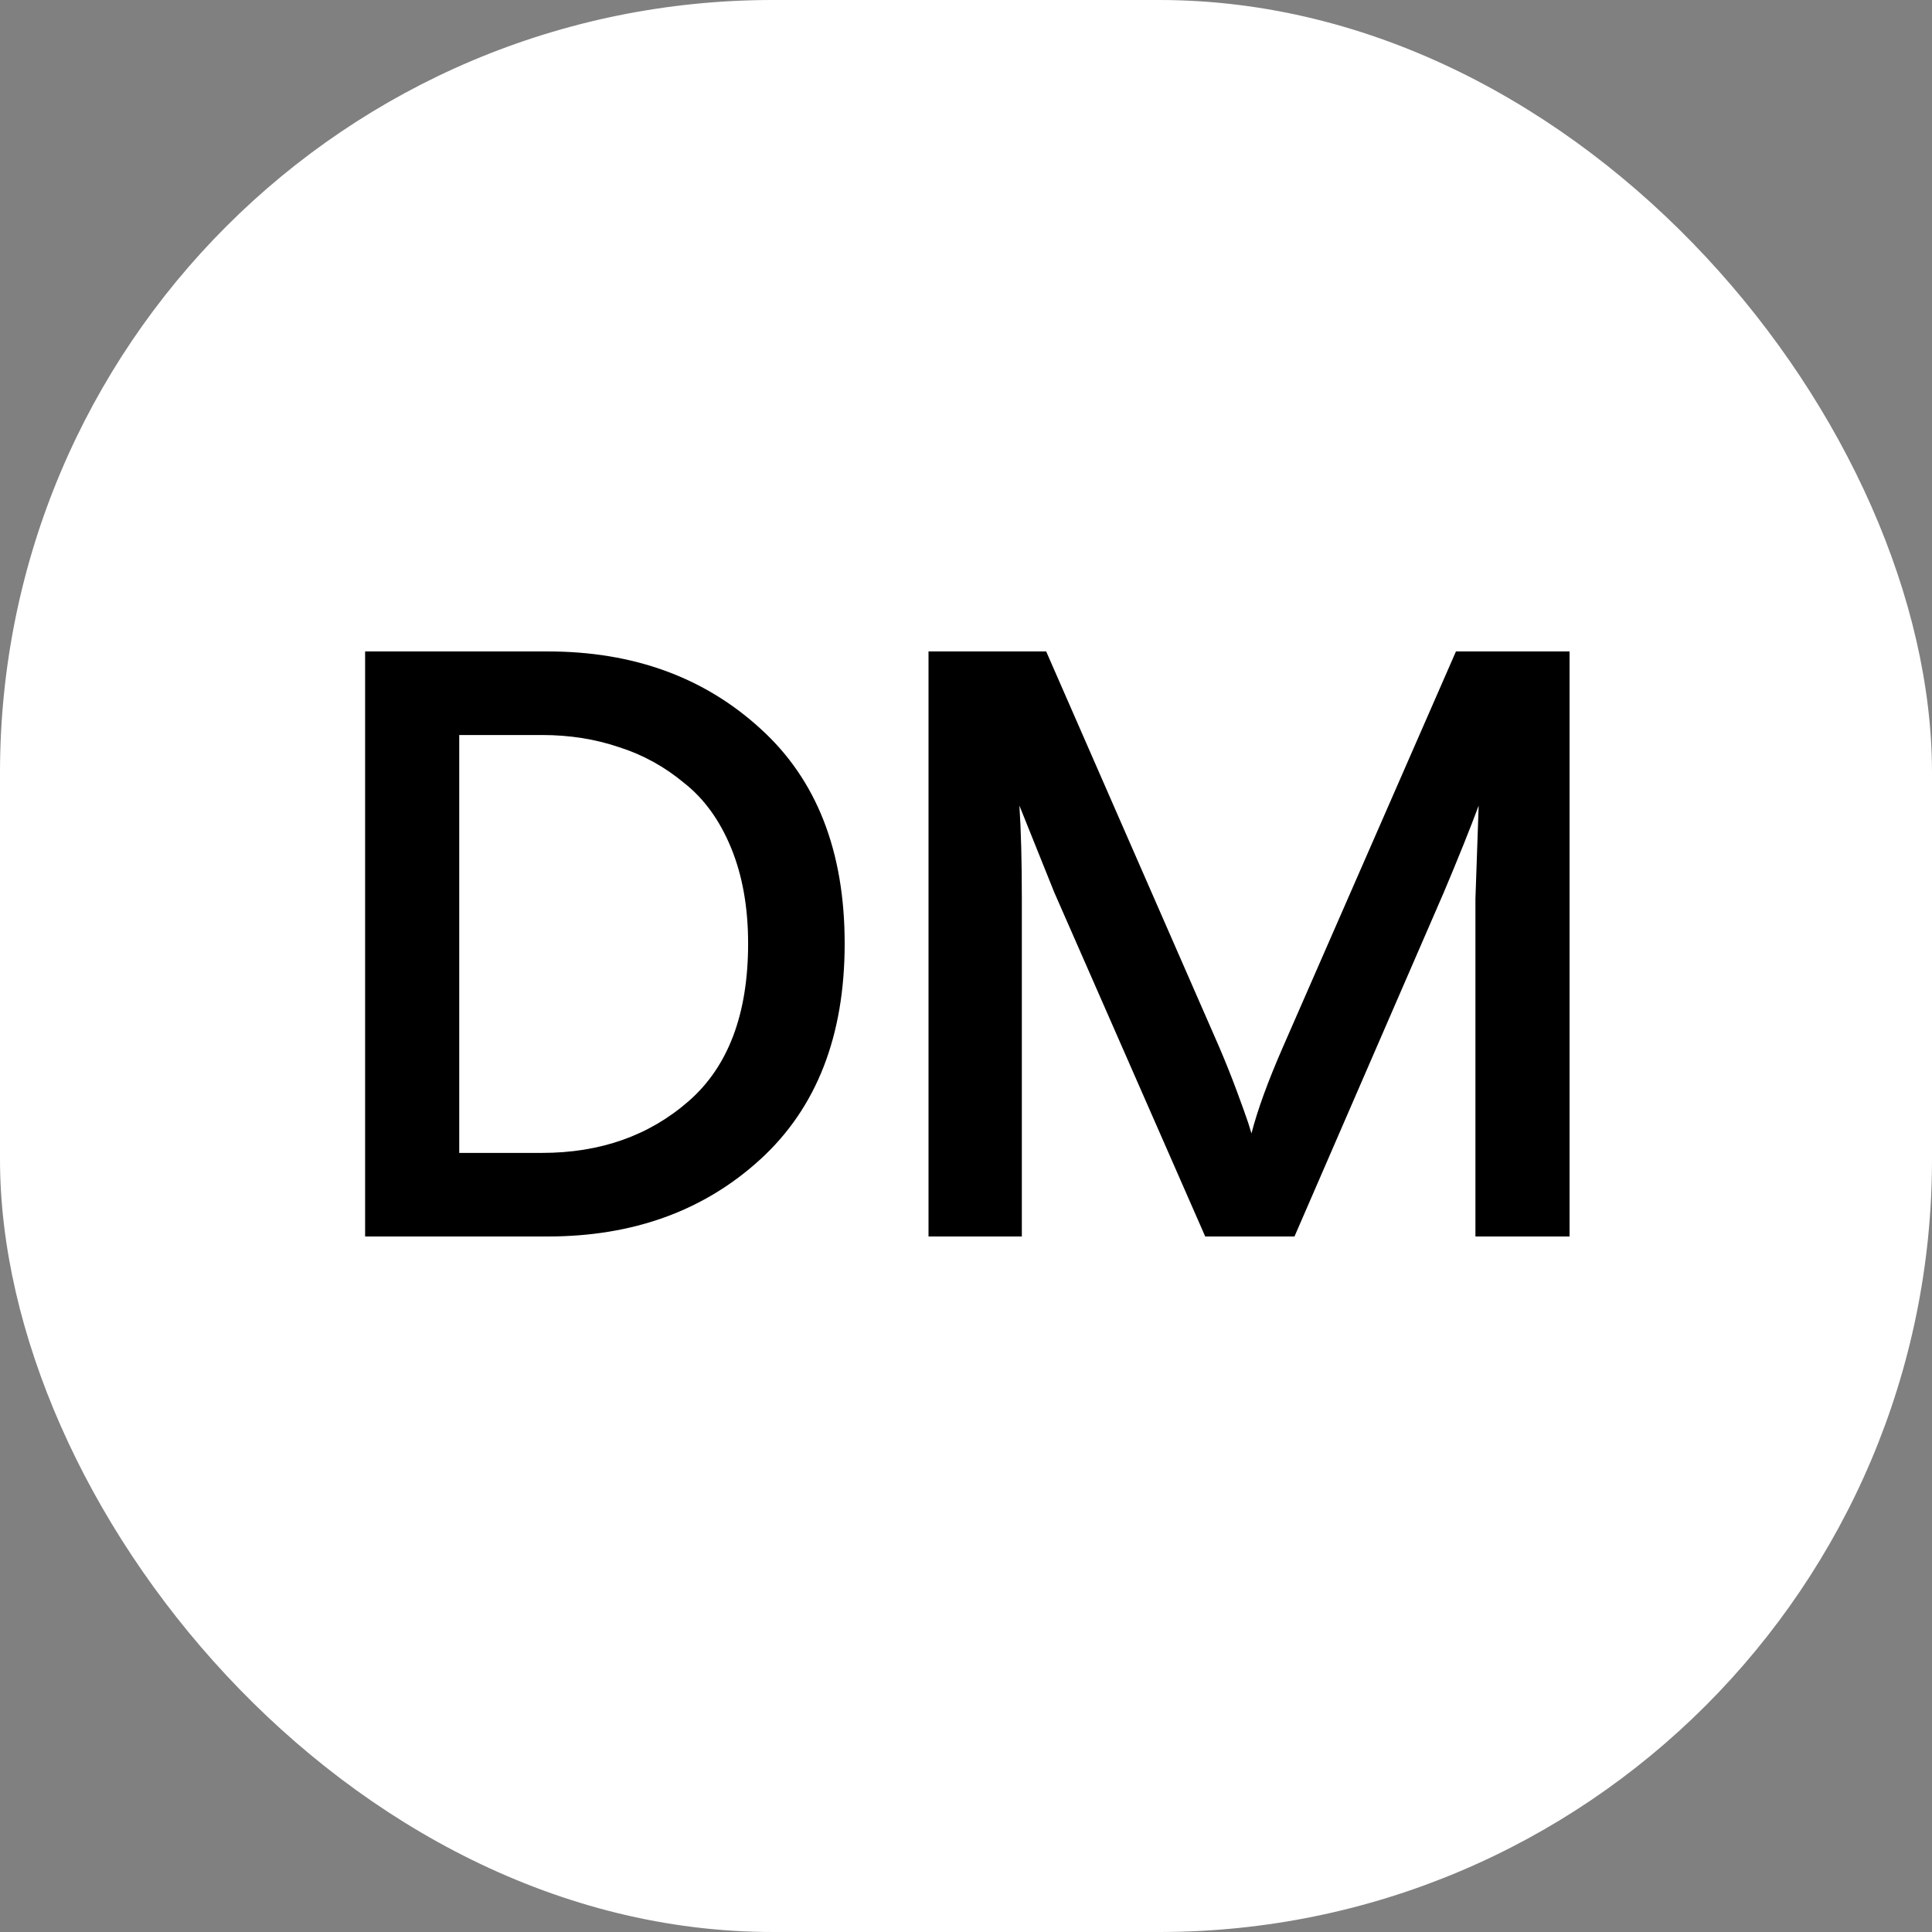
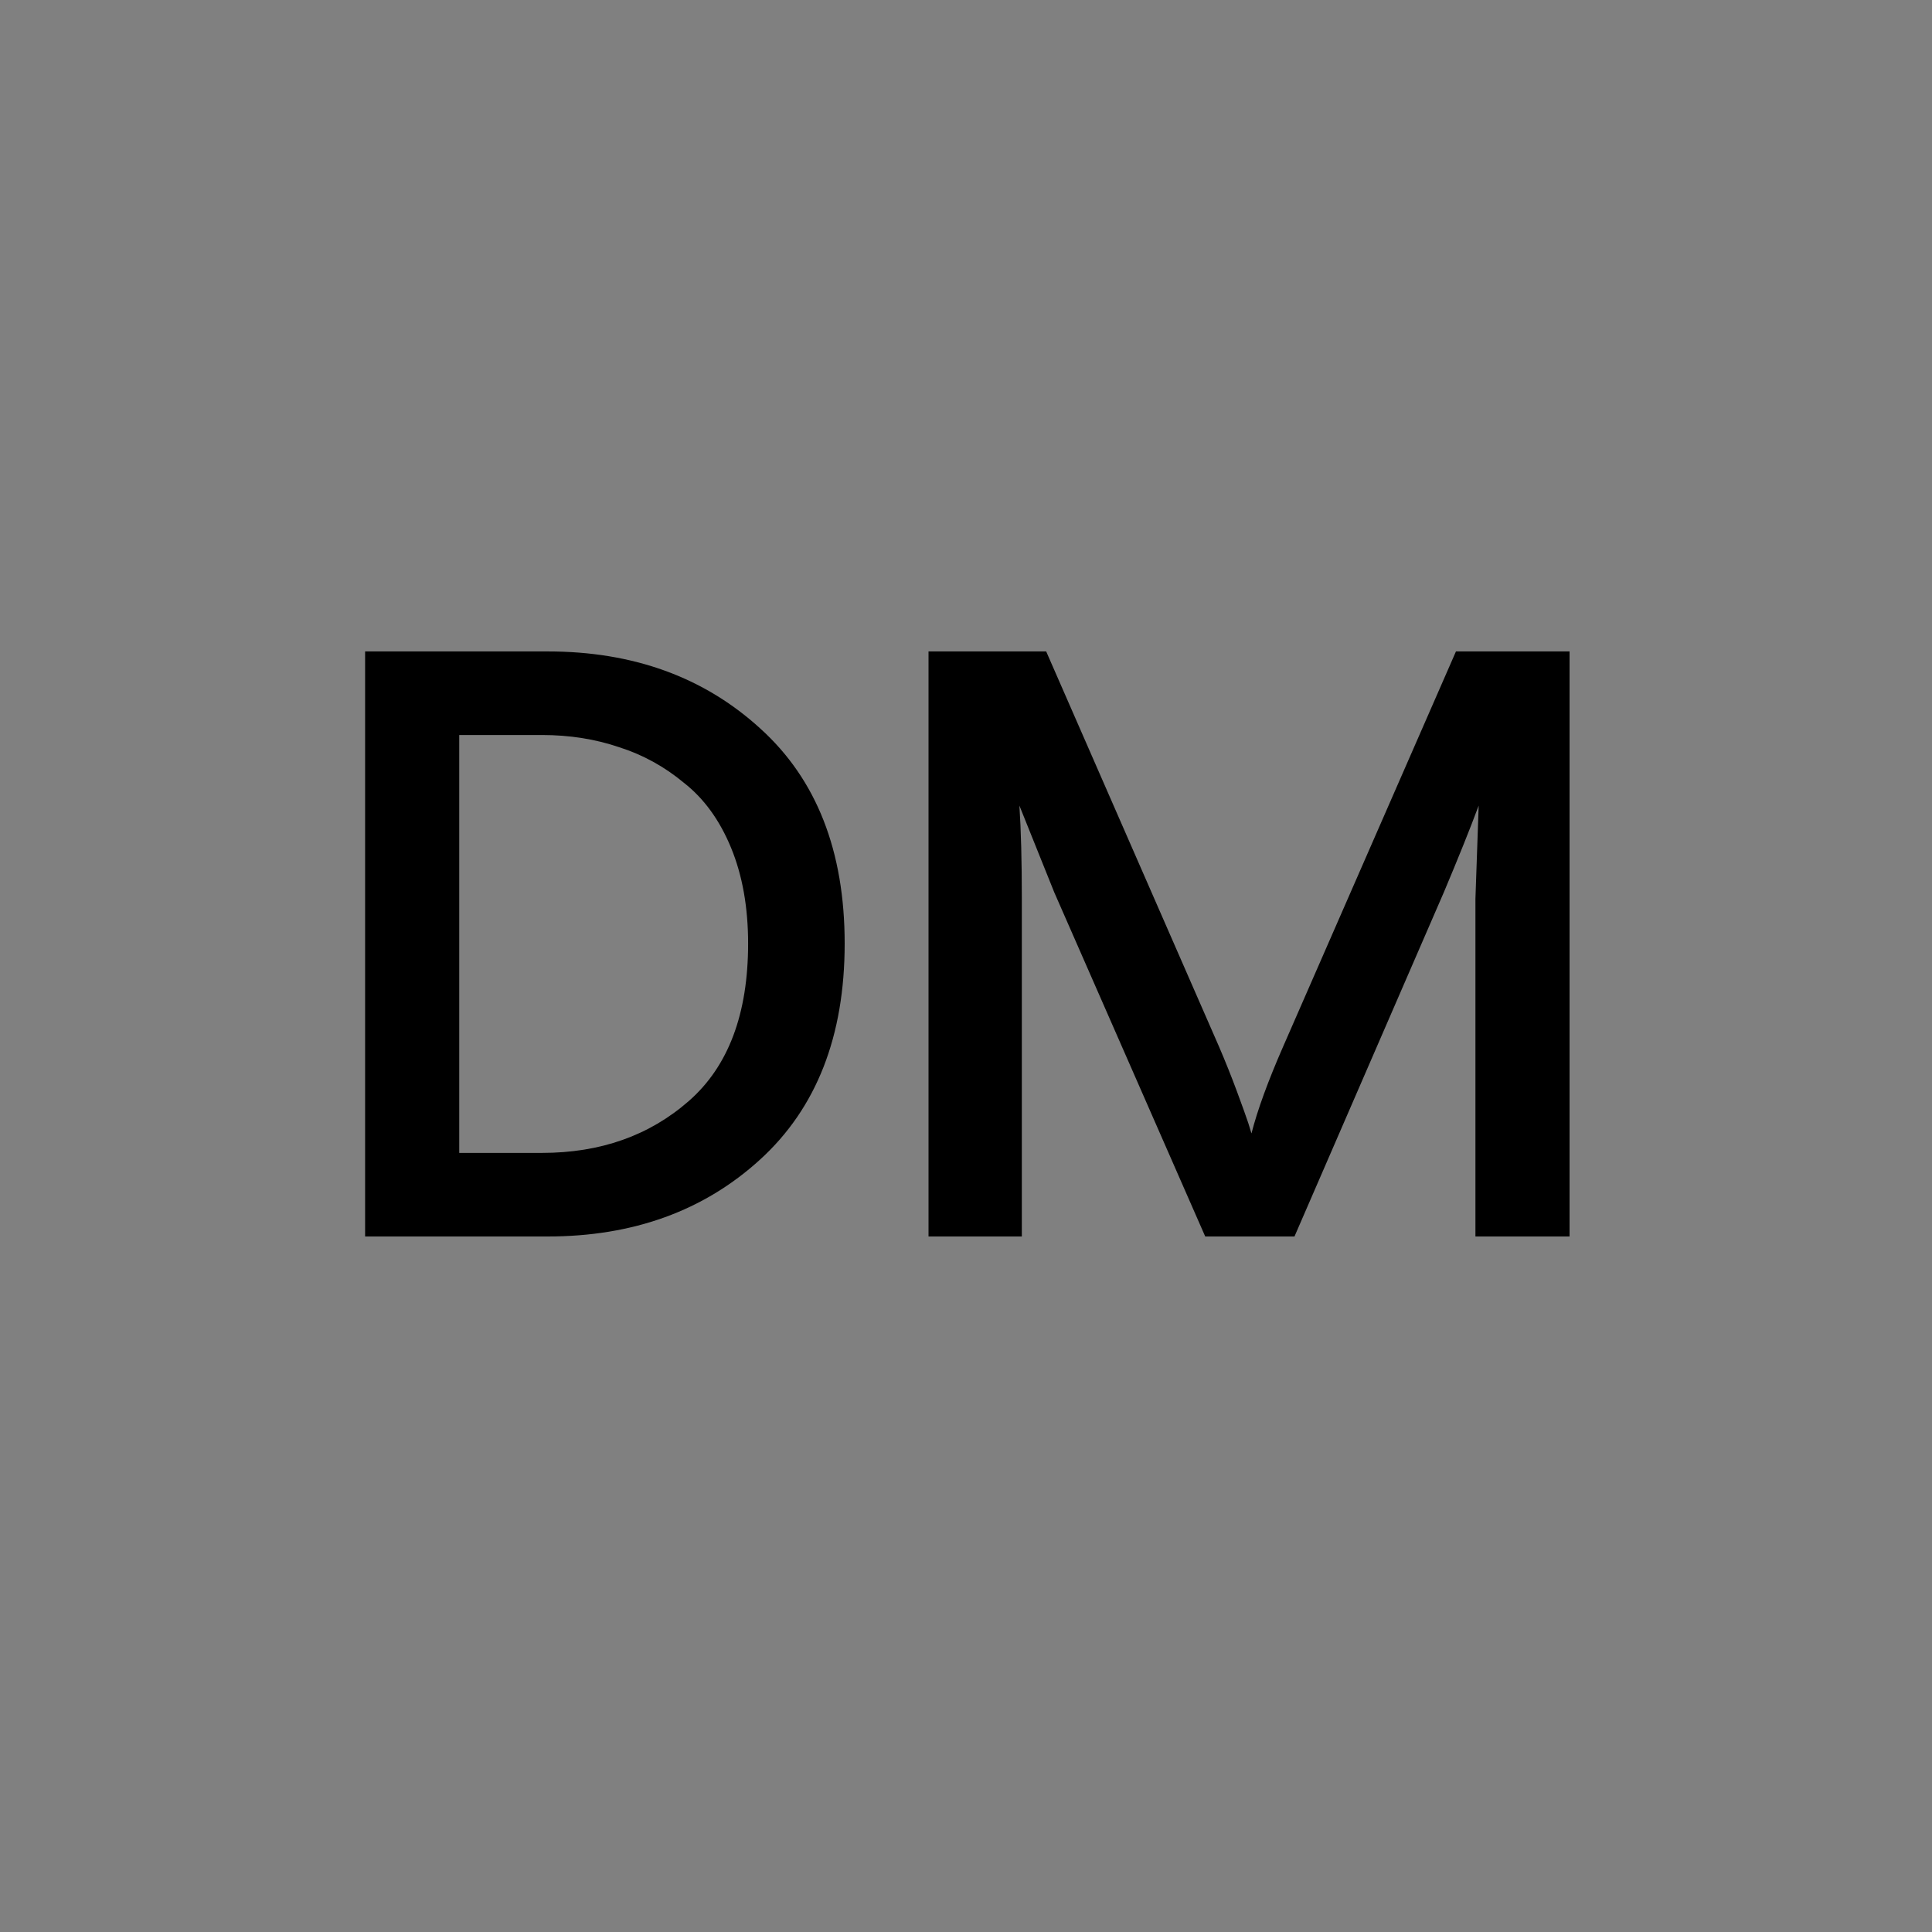
<svg xmlns="http://www.w3.org/2000/svg" version="1.1" width="100" height="100">
  <rect width="100%" height="100%" fill="#808080" stroke="none" />
  <svg width="100" height="100" viewBox="0 0 100 100" fill="none">
-     <rect width="100" height="100" rx="40" fill="white" />
    <path d="M18.898 64V33.718H28.348C32.772 33.718 36.44 35.048 39.352 37.708C42.264 40.34 43.72 44.05 43.72 48.838C43.72 53.626 42.264 57.35 39.352 60.01C36.44 62.67 32.772 64 28.348 64H18.898ZM28.054 59.674C31.078 59.674 33.612 58.778 35.656 56.986C37.7 55.194 38.722 52.478 38.722 48.838C38.722 46.962 38.428 45.31 37.84 43.882C37.252 42.454 36.44 41.334 35.404 40.522C34.396 39.682 33.276 39.066 32.044 38.674C30.812 38.254 29.482 38.044 28.054 38.044H23.77V59.674H28.054ZM48.06 64V33.718H54.15L63.096 54.172C63.432 54.956 63.74 55.726 64.02 56.482C64.3 57.238 64.496 57.784 64.608 58.12L64.776 58.666C65.084 57.462 65.63 55.964 66.414 54.172L75.36 33.718H81.24V64H76.368V46.528L76.536 41.698C76.088 42.902 75.486 44.4 74.73 46.192L67.002 64H62.382L54.57 46.192L52.764 41.698C52.848 42.958 52.89 44.568 52.89 46.528V64H48.06Z" fill="black" />
  </svg>
  <style>@media (prefers-color-scheme: light) { :root { filter: none; } }
@media (prefers-color-scheme: dark) { :root { filter: none; } }
</style>
</svg>